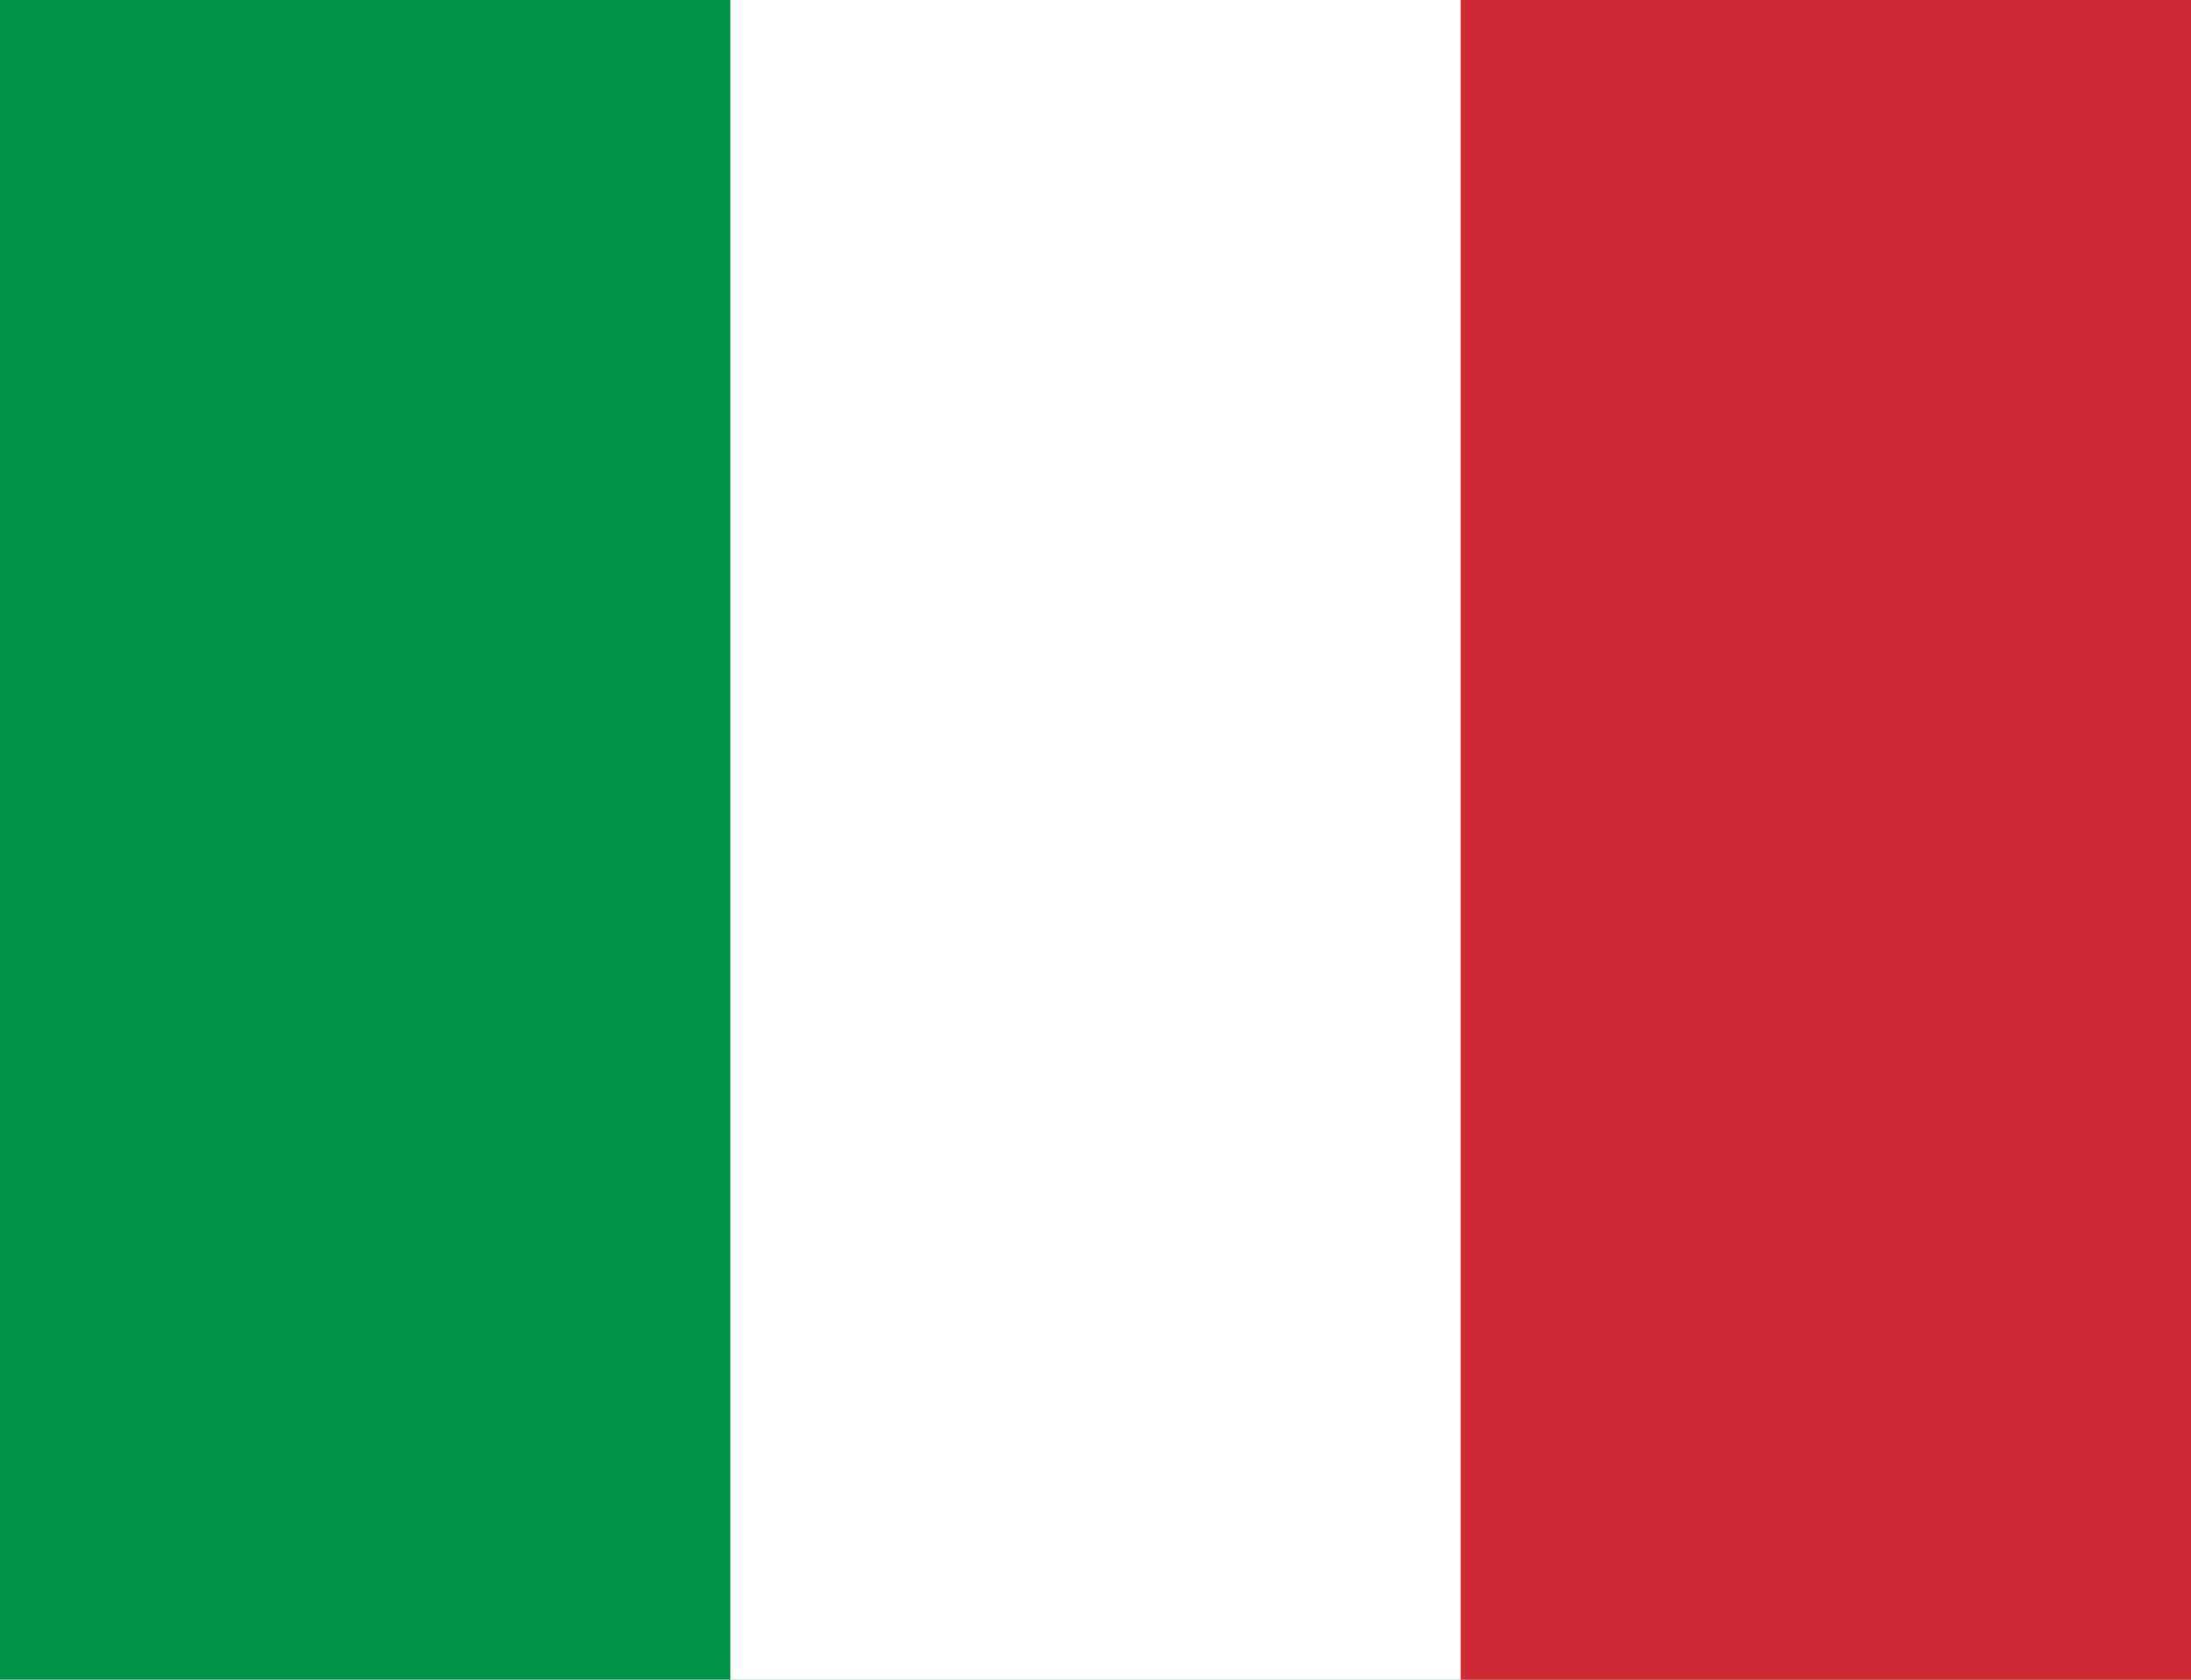
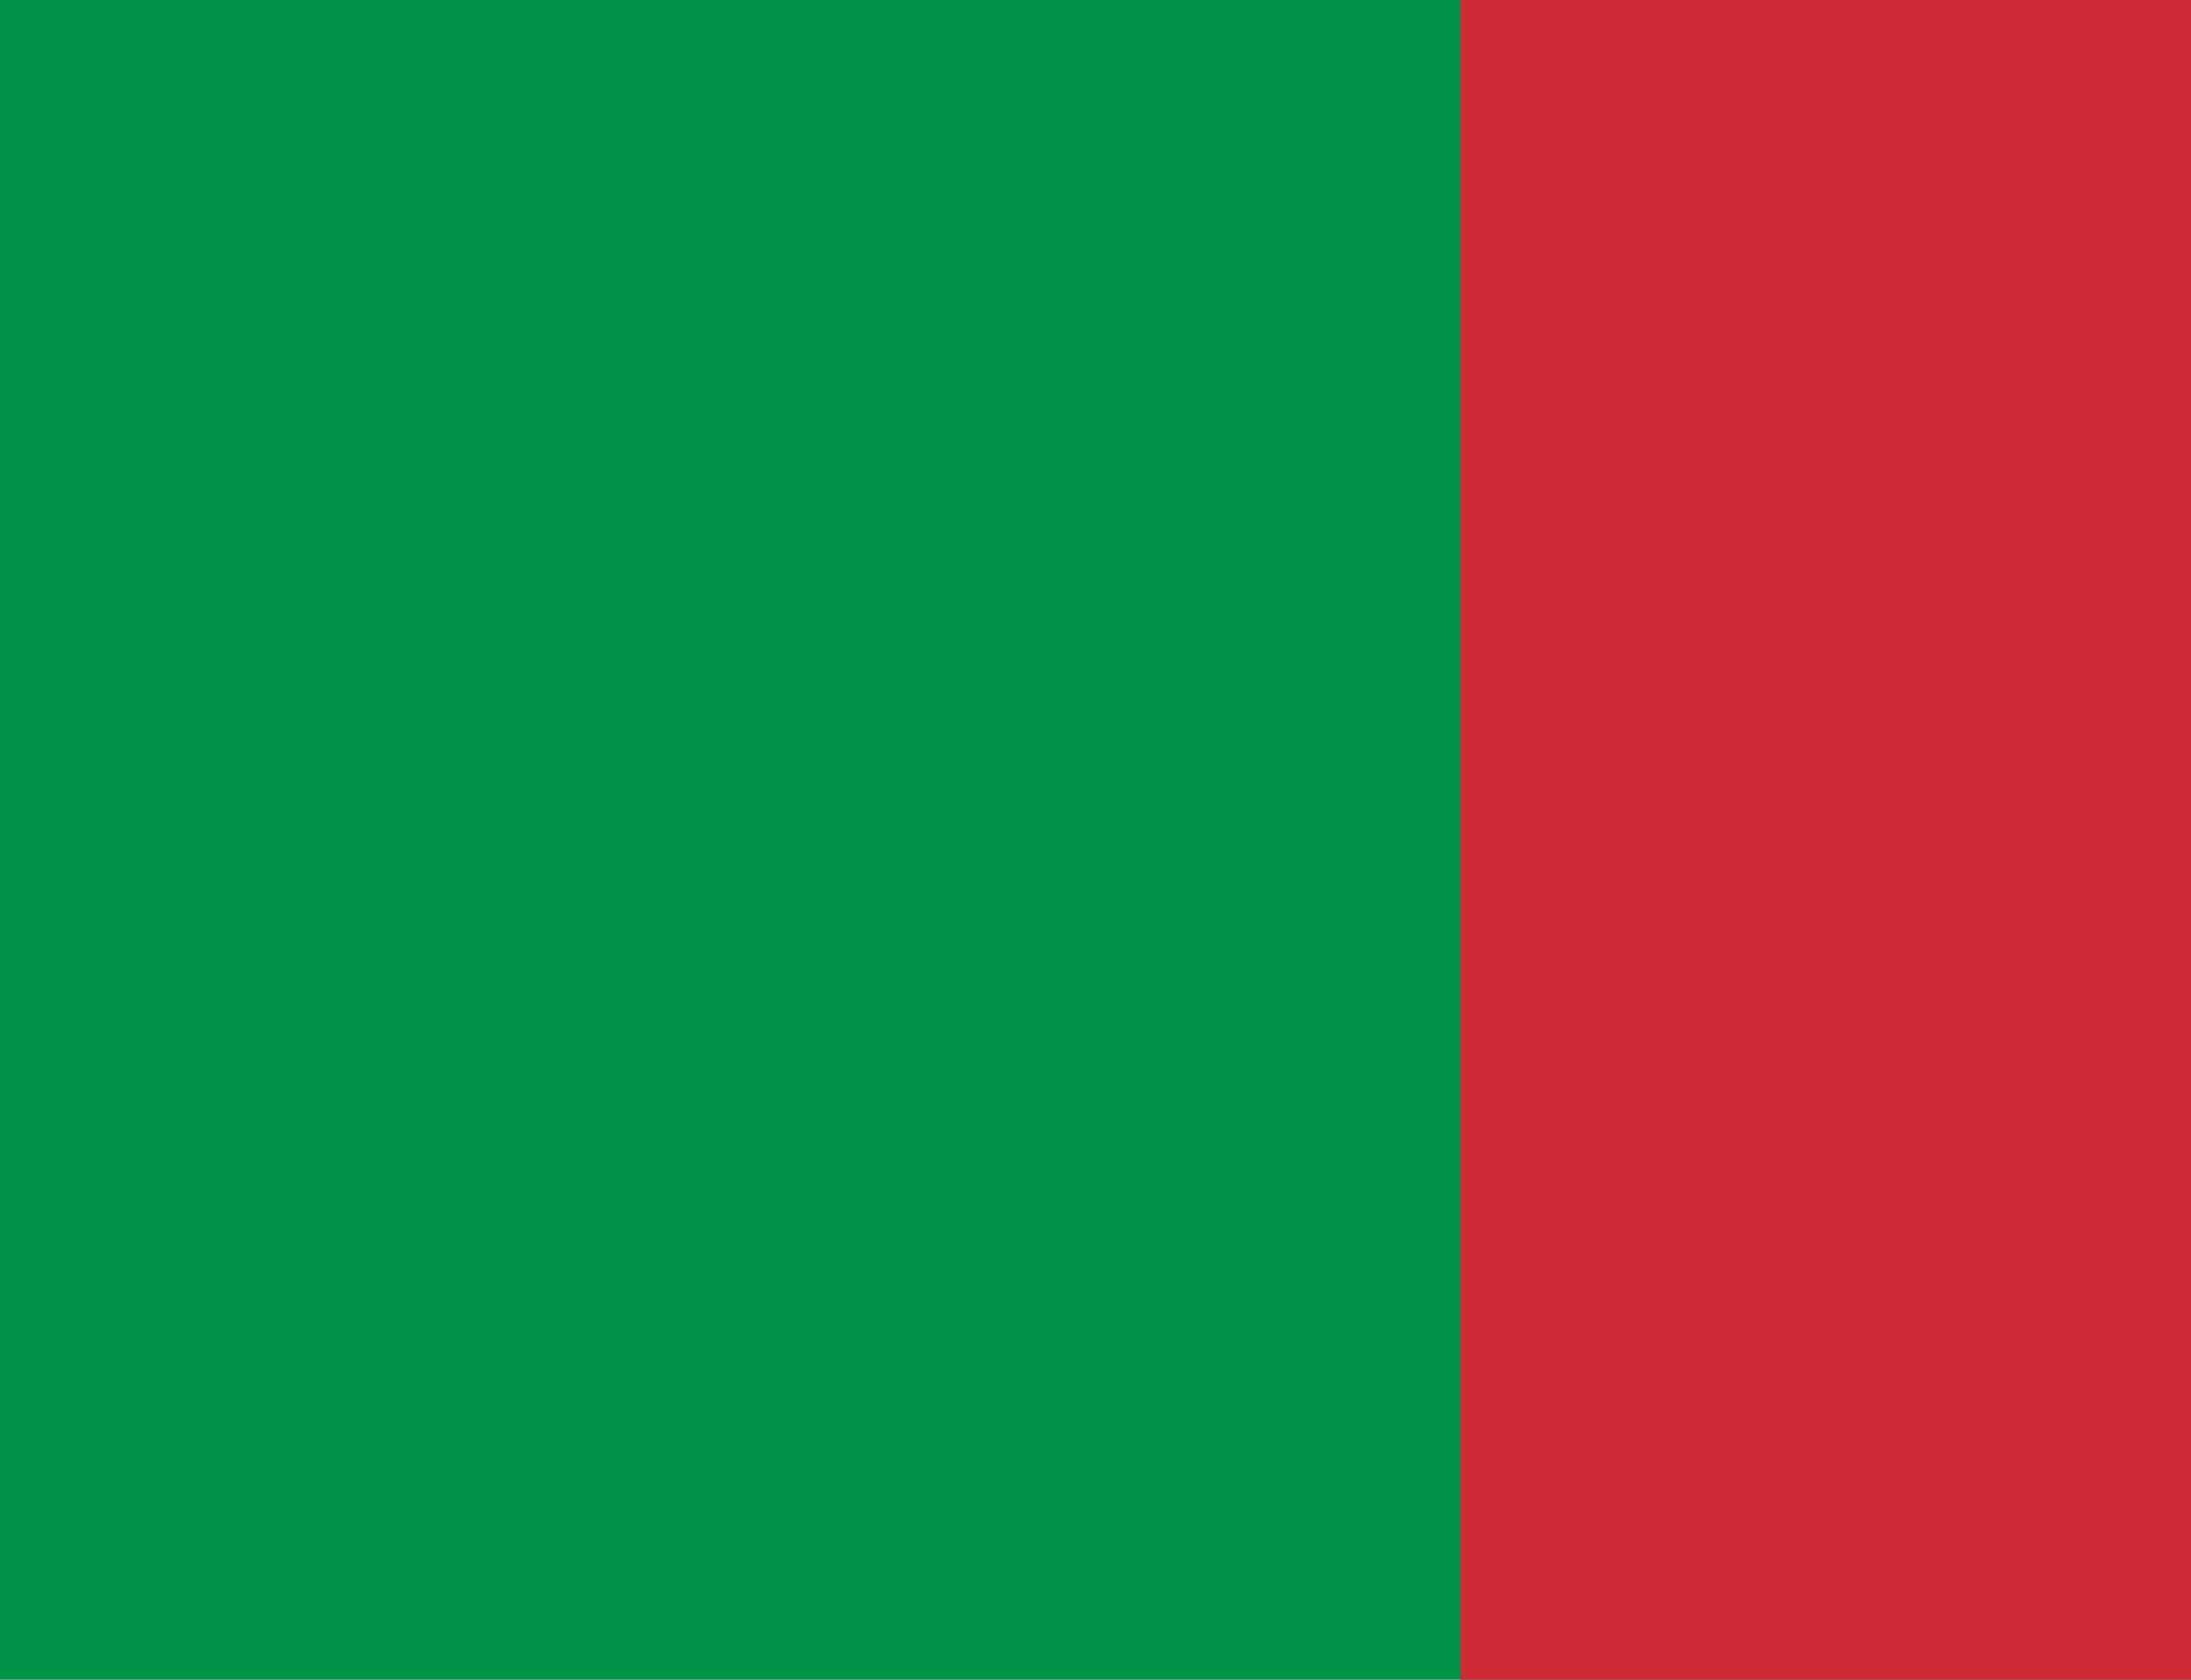
<svg xmlns="http://www.w3.org/2000/svg" id="Layer_2" viewBox="0 0 30 23">
  <defs>
    <style>.cls-1{fill:#fff;}.cls-2{fill:#ce2b37;}.cls-3{fill:#009246;}</style>
  </defs>
  <g id="Layer_1-2">
    <rect class="cls-3" width="30" height="23" />
-     <rect class="cls-1" x="10" width="20" height="23" />
    <rect class="cls-2" x="20" width="10" height="23" />
  </g>
</svg>